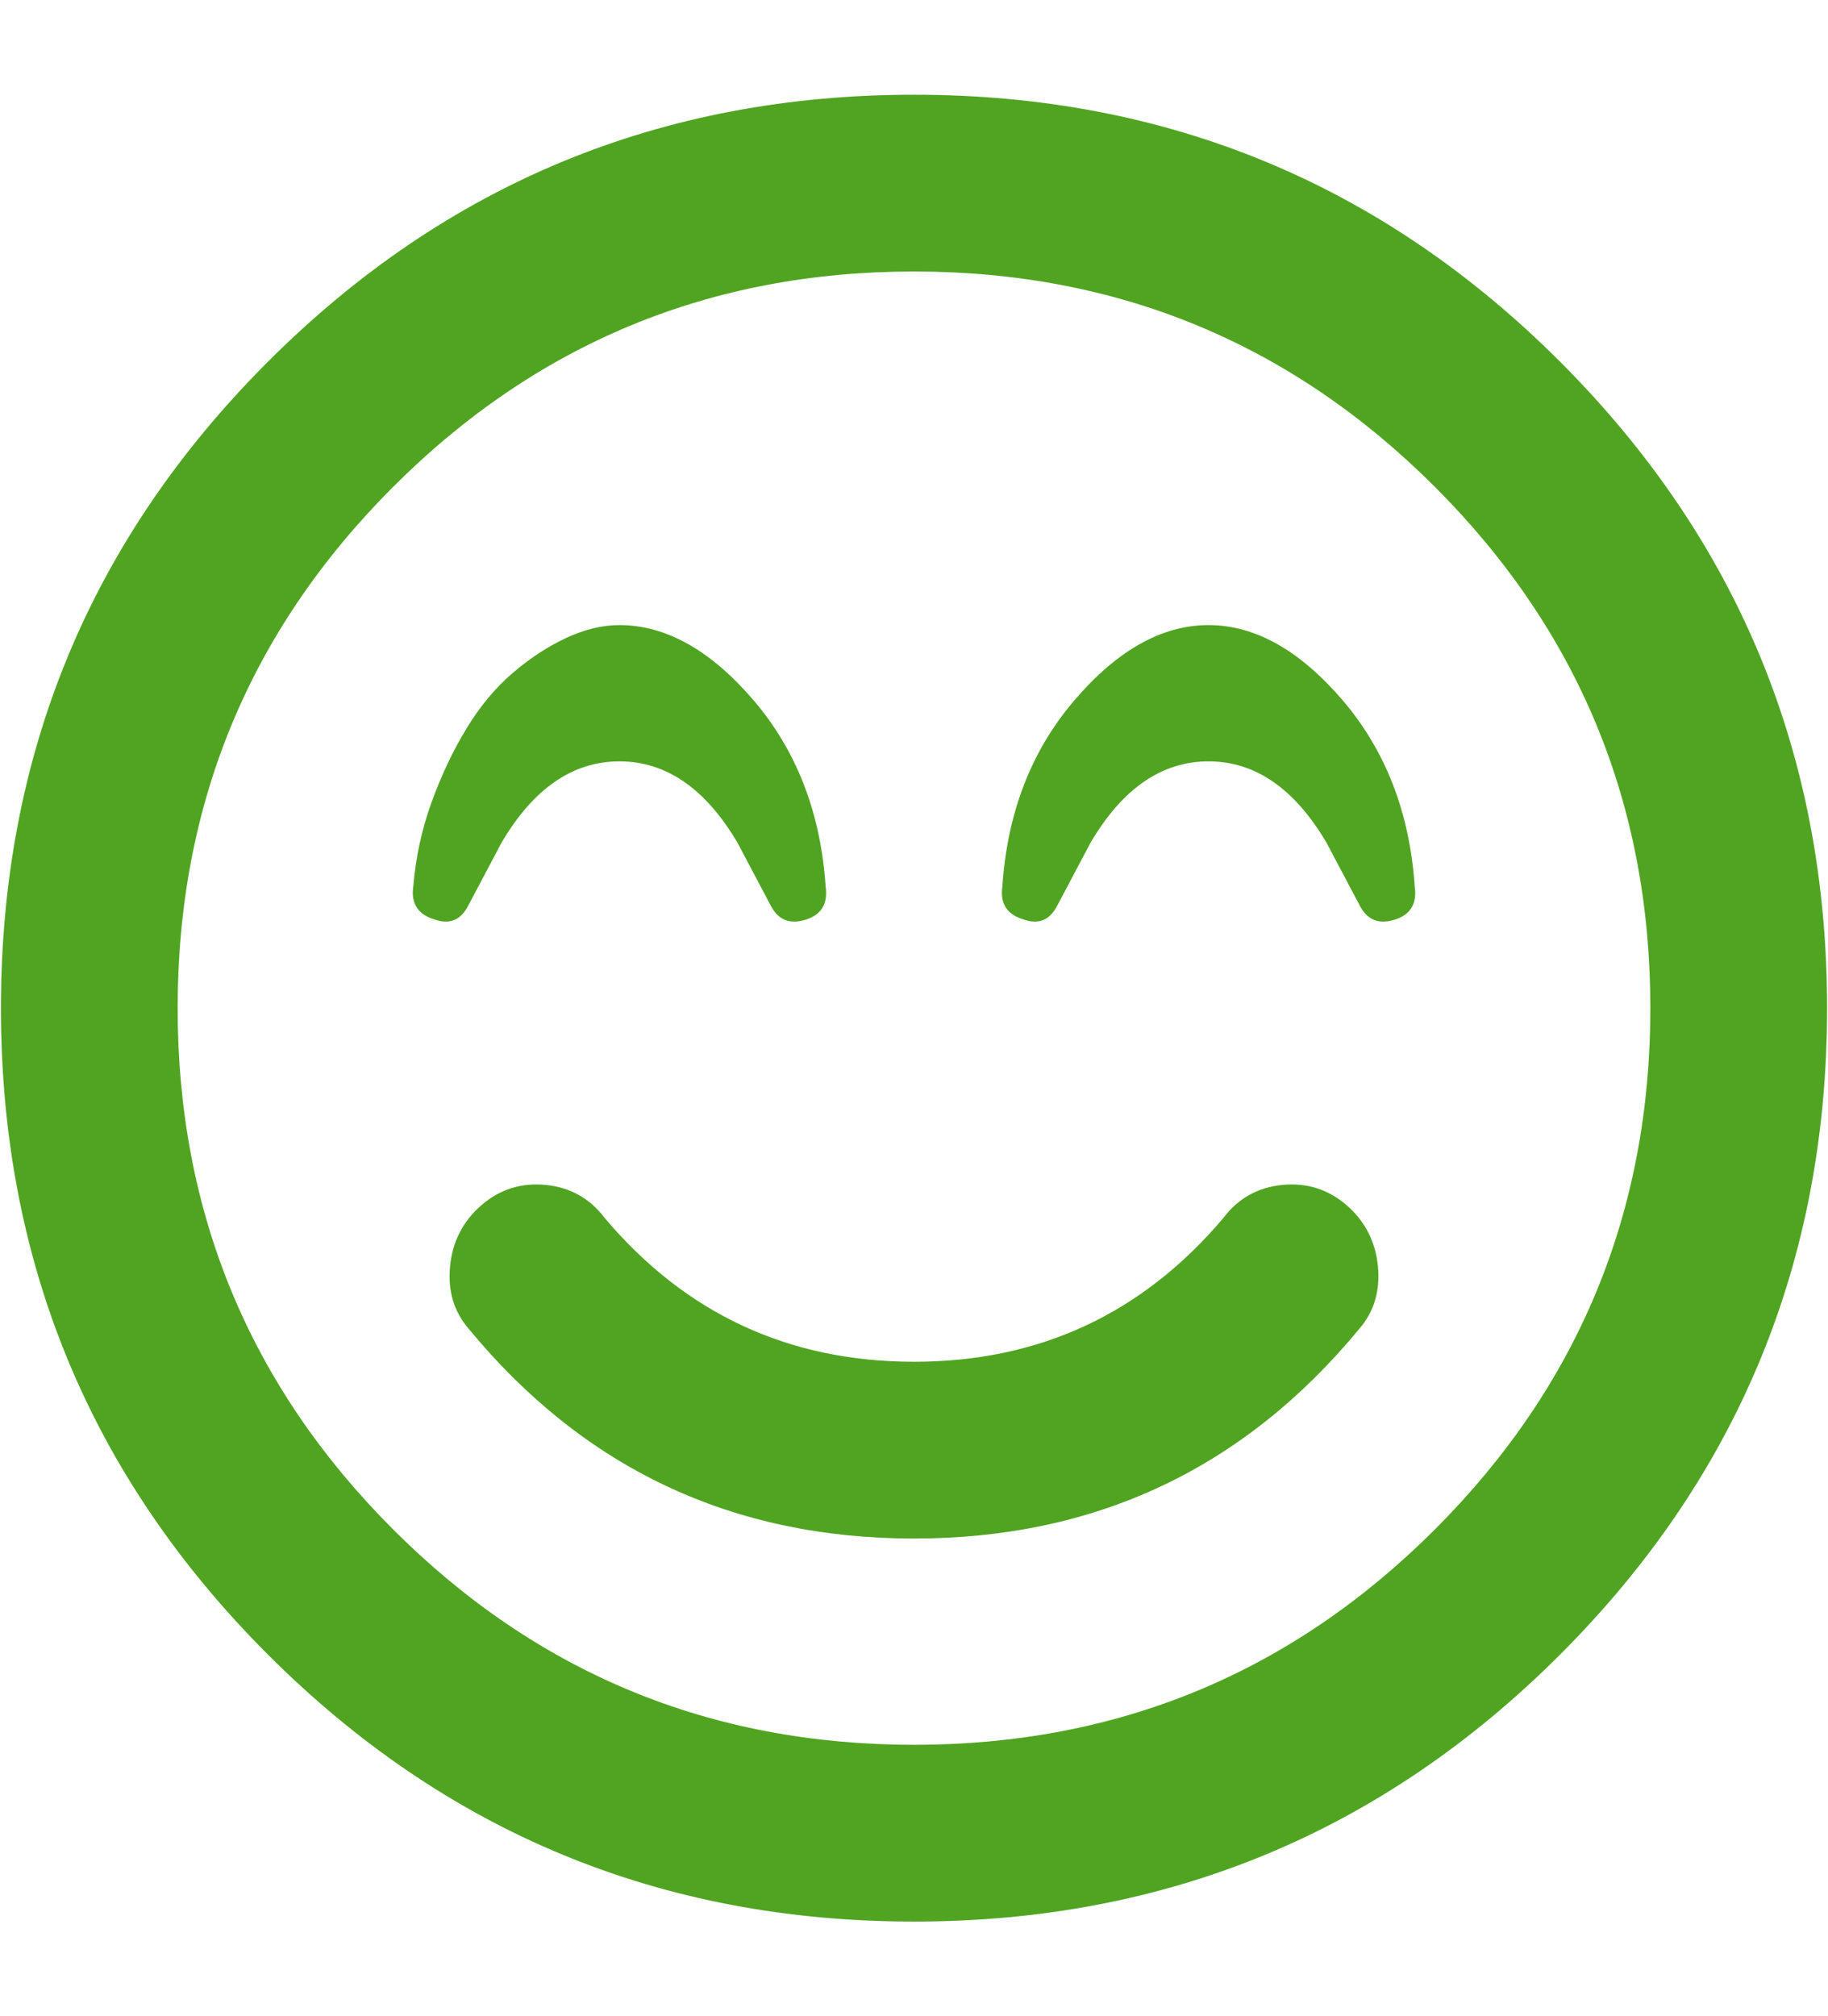
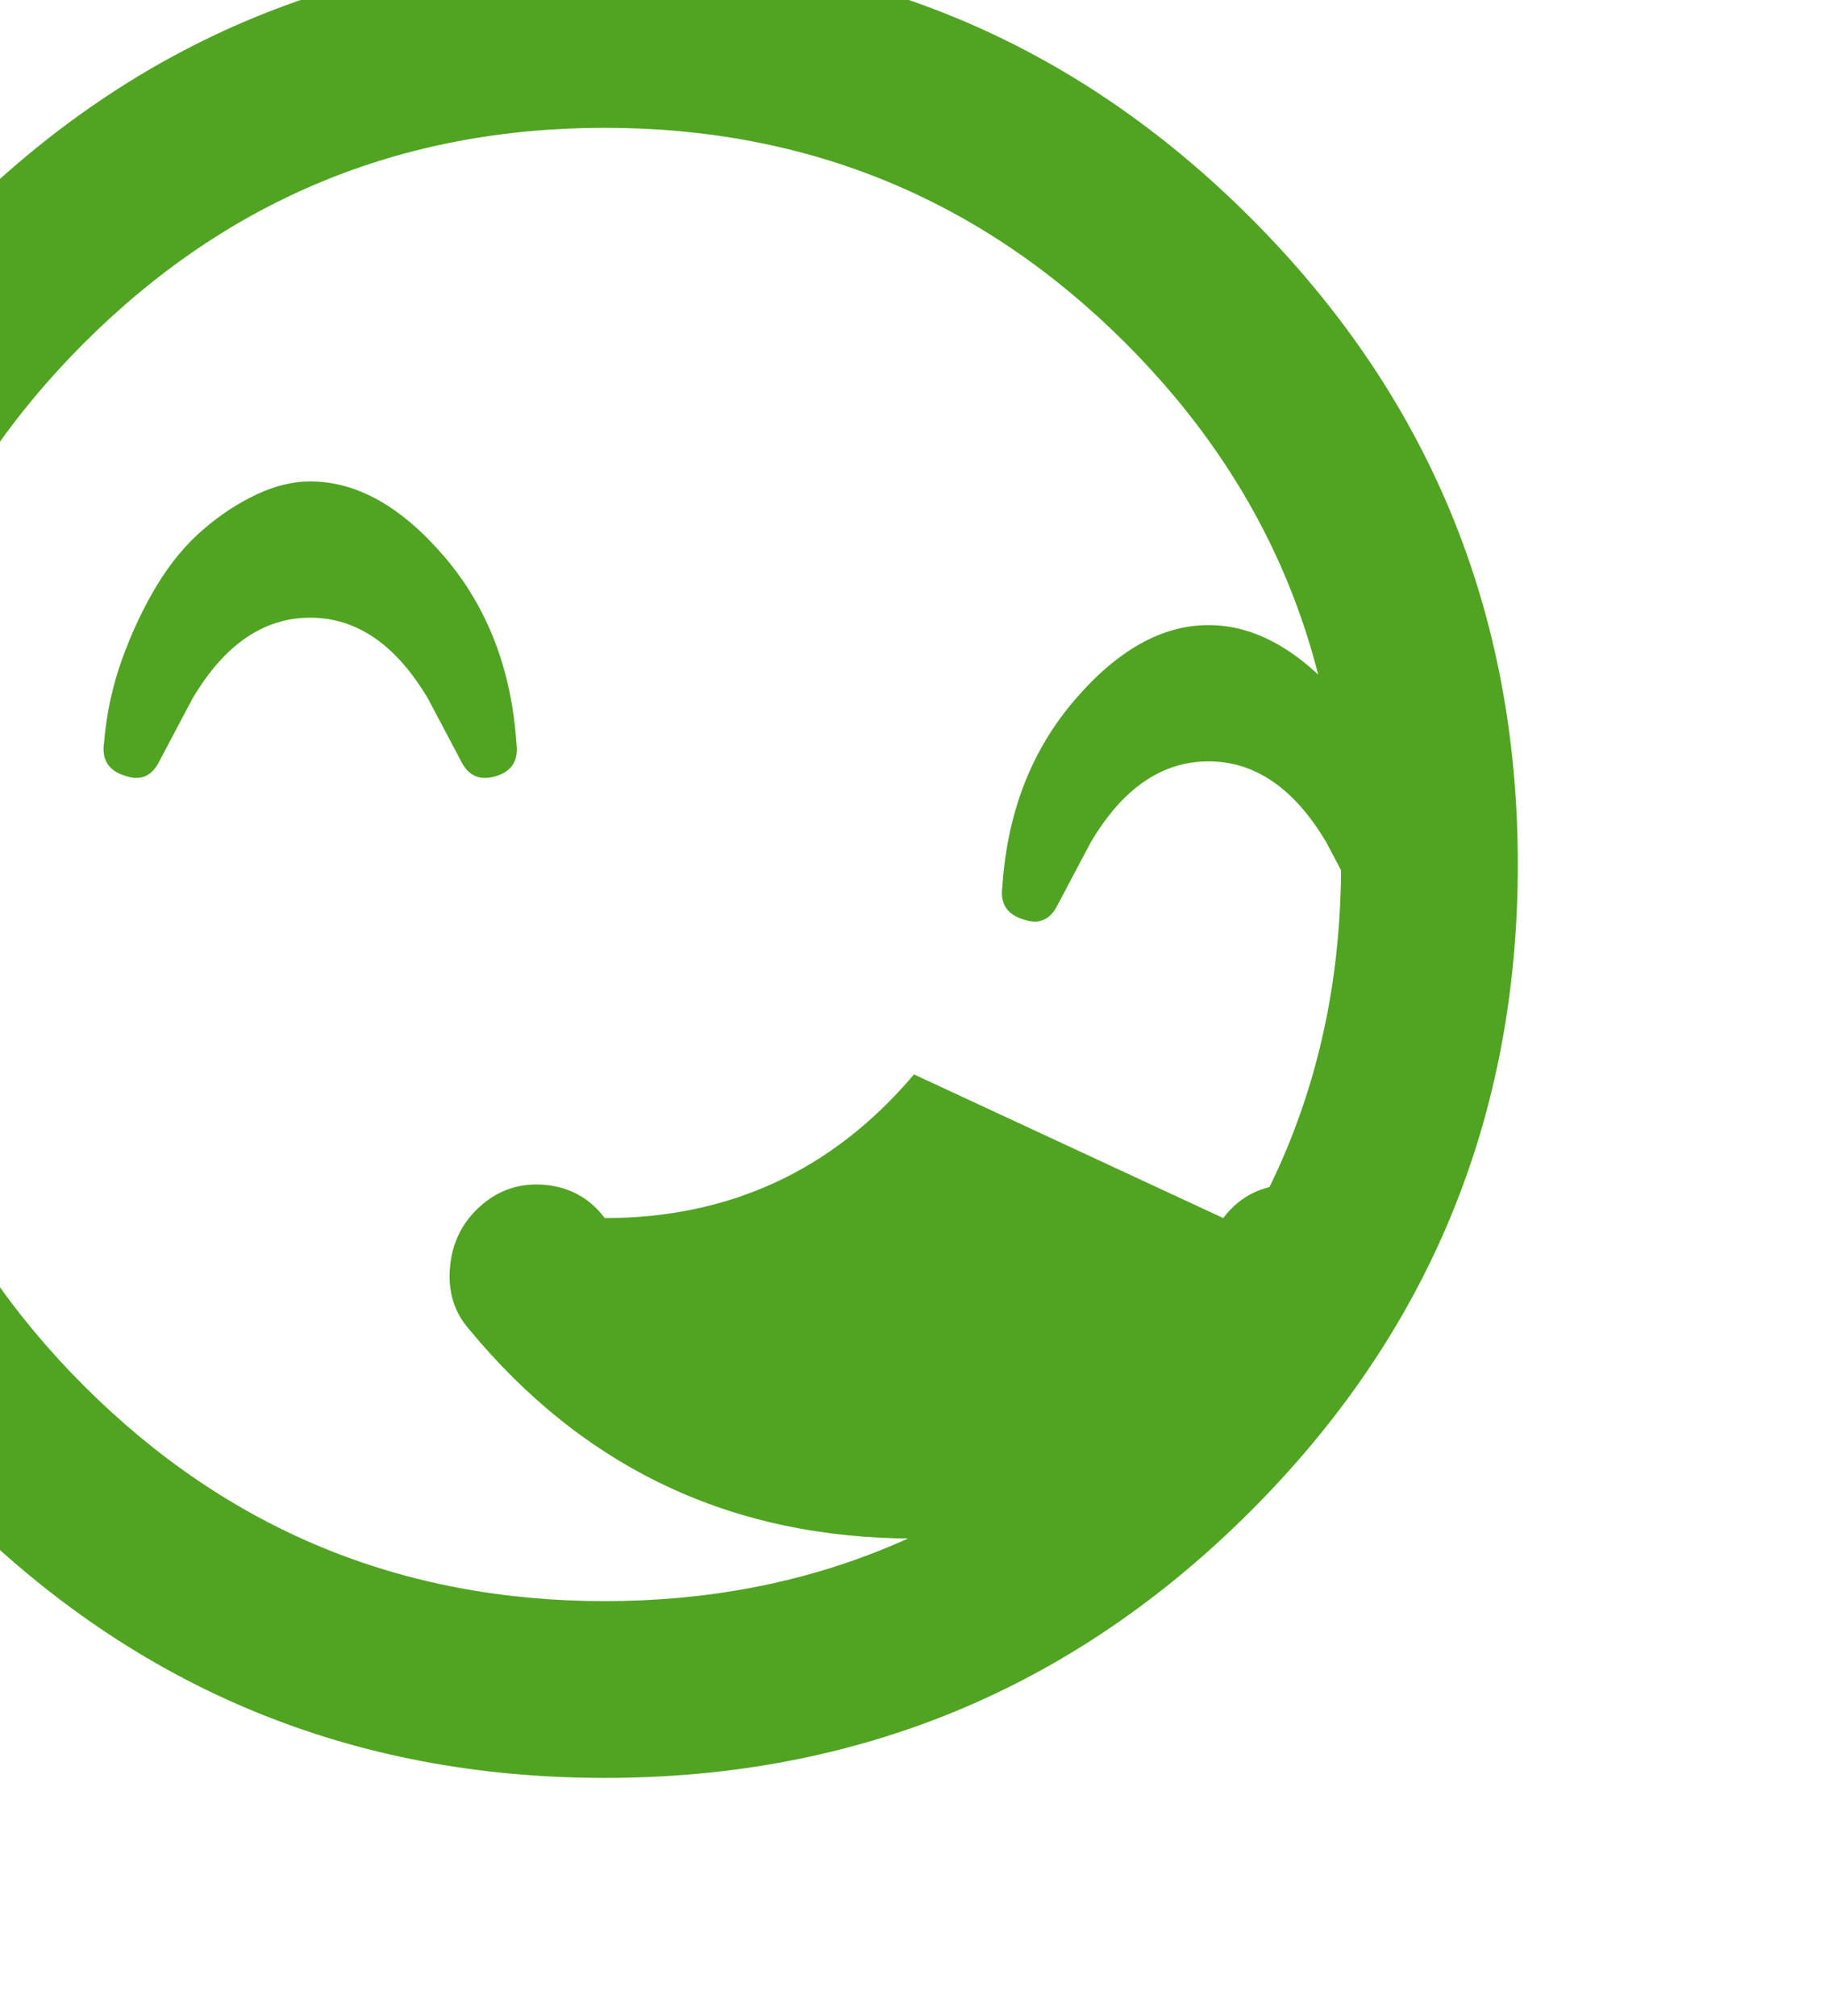
<svg xmlns="http://www.w3.org/2000/svg" width="100%" height="100%" viewBox="0 0 39 43" version="1.1" xml:space="preserve" style="fill-rule:evenodd;clip-rule:evenodd;stroke-linejoin:round;stroke-miterlimit:2;">
-   <path d="M22.917,14.941c0.915,-1.072 1.871,-1.61 2.867,-1.61c0.994,-0 1.95,0.538 2.867,1.61c0.915,1.074 1.426,2.396 1.532,3.967c0.051,0.367 -0.092,0.603 -0.433,0.707c-0.341,0.105 -0.589,0 -0.746,-0.314l-0.707,-1.336c-0.681,-1.151 -1.519,-1.728 -2.513,-1.728c-0.996,0 -1.834,0.577 -2.514,1.728l-0.707,1.336c-0.157,0.314 -0.392,0.419 -0.707,0.314c-0.367,-0.104 -0.524,-0.34 -0.471,-0.707c0.104,-1.571 0.615,-2.893 1.532,-3.967m3.181,11.036c0.314,-0.418 0.733,-0.654 1.257,-0.707c0.523,-0.051 0.982,0.093 1.374,0.432c0.393,0.341 0.615,0.774 0.668,1.296c0.051,0.525 -0.078,0.97 -0.393,1.336c-2.462,2.985 -5.63,4.477 -9.504,4.477c-3.876,0 -7.044,-1.492 -9.504,-4.477c-0.315,-0.366 -0.446,-0.811 -0.393,-1.336c0.051,-0.522 0.275,-0.955 0.668,-1.296c0.392,-0.339 0.85,-0.483 1.374,-0.432c0.523,0.053 0.943,0.289 1.257,0.707c1.728,2.042 3.927,3.064 6.598,3.064c2.671,-0 4.87,-1.022 6.598,-3.064m-15.395,-8.012l-0.707,1.336c-0.157,0.314 -0.393,0.419 -0.707,0.314c-0.367,-0.104 -0.525,-0.34 -0.472,-0.707c0.052,-0.628 0.183,-1.23 0.393,-1.807c0.209,-0.575 0.458,-1.099 0.746,-1.571c0.287,-0.471 0.615,-0.864 0.982,-1.178c0.366,-0.314 0.746,-0.562 1.139,-0.746c0.393,-0.183 0.772,-0.275 1.139,-0.275c0.994,-0 1.95,0.538 2.867,1.61c0.915,1.074 1.426,2.396 1.532,3.967c0.051,0.367 -0.092,0.603 -0.432,0.707c-0.342,0.105 -0.589,0 -0.746,-0.314l-0.707,-1.336c-0.682,-1.151 -1.52,-1.728 -2.514,-1.728c-0.995,0 -1.834,0.577 -2.513,1.728m-2.318,14.65c3.064,3.063 6.767,4.595 11.115,4.595c4.346,-0 8.051,-1.532 11.115,-4.595c3.063,-3.064 4.595,-6.768 4.595,-11.115c-0,-4.346 -1.532,-8.051 -4.595,-11.115c-3.064,-3.063 -6.769,-4.595 -11.115,-4.595c-4.348,0 -8.051,1.532 -11.115,4.595c-3.063,3.064 -4.595,6.769 -4.595,11.115c0,4.347 1.532,8.051 4.595,11.115m-2.67,-24.9c3.796,-3.796 8.391,-5.695 13.785,-5.695c5.393,-0 9.988,1.899 13.785,5.695c3.796,3.797 5.695,8.392 5.695,13.785c0,5.394 -1.899,9.989 -5.695,13.785c-3.797,3.796 -8.392,5.695 -13.785,5.695c-5.394,0 -9.989,-1.899 -13.785,-5.695c-3.798,-3.796 -5.695,-8.391 -5.695,-13.785c-0,-5.393 1.897,-9.988 5.695,-13.785" style="fill:#50a422;fill-rule:nonzero;" />
+   <path d="M22.917,14.941c0.915,-1.072 1.871,-1.61 2.867,-1.61c0.994,-0 1.95,0.538 2.867,1.61c0.915,1.074 1.426,2.396 1.532,3.967c0.051,0.367 -0.092,0.603 -0.433,0.707c-0.341,0.105 -0.589,0 -0.746,-0.314l-0.707,-1.336c-0.681,-1.151 -1.519,-1.728 -2.513,-1.728c-0.996,0 -1.834,0.577 -2.514,1.728l-0.707,1.336c-0.157,0.314 -0.392,0.419 -0.707,0.314c-0.367,-0.104 -0.524,-0.34 -0.471,-0.707c0.104,-1.571 0.615,-2.893 1.532,-3.967m3.181,11.036c0.314,-0.418 0.733,-0.654 1.257,-0.707c0.523,-0.051 0.982,0.093 1.374,0.432c0.393,0.341 0.615,0.774 0.668,1.296c0.051,0.525 -0.078,0.97 -0.393,1.336c-2.462,2.985 -5.63,4.477 -9.504,4.477c-3.876,0 -7.044,-1.492 -9.504,-4.477c-0.315,-0.366 -0.446,-0.811 -0.393,-1.336c0.051,-0.522 0.275,-0.955 0.668,-1.296c0.392,-0.339 0.85,-0.483 1.374,-0.432c0.523,0.053 0.943,0.289 1.257,0.707c2.671,-0 4.87,-1.022 6.598,-3.064m-15.395,-8.012l-0.707,1.336c-0.157,0.314 -0.393,0.419 -0.707,0.314c-0.367,-0.104 -0.525,-0.34 -0.472,-0.707c0.052,-0.628 0.183,-1.23 0.393,-1.807c0.209,-0.575 0.458,-1.099 0.746,-1.571c0.287,-0.471 0.615,-0.864 0.982,-1.178c0.366,-0.314 0.746,-0.562 1.139,-0.746c0.393,-0.183 0.772,-0.275 1.139,-0.275c0.994,-0 1.95,0.538 2.867,1.61c0.915,1.074 1.426,2.396 1.532,3.967c0.051,0.367 -0.092,0.603 -0.432,0.707c-0.342,0.105 -0.589,0 -0.746,-0.314l-0.707,-1.336c-0.682,-1.151 -1.52,-1.728 -2.514,-1.728c-0.995,0 -1.834,0.577 -2.513,1.728m-2.318,14.65c3.064,3.063 6.767,4.595 11.115,4.595c4.346,-0 8.051,-1.532 11.115,-4.595c3.063,-3.064 4.595,-6.768 4.595,-11.115c-0,-4.346 -1.532,-8.051 -4.595,-11.115c-3.064,-3.063 -6.769,-4.595 -11.115,-4.595c-4.348,0 -8.051,1.532 -11.115,4.595c-3.063,3.064 -4.595,6.769 -4.595,11.115c0,4.347 1.532,8.051 4.595,11.115m-2.67,-24.9c3.796,-3.796 8.391,-5.695 13.785,-5.695c5.393,-0 9.988,1.899 13.785,5.695c3.796,3.797 5.695,8.392 5.695,13.785c0,5.394 -1.899,9.989 -5.695,13.785c-3.797,3.796 -8.392,5.695 -13.785,5.695c-5.394,0 -9.989,-1.899 -13.785,-5.695c-3.798,-3.796 -5.695,-8.391 -5.695,-13.785c-0,-5.393 1.897,-9.988 5.695,-13.785" style="fill:#50a422;fill-rule:nonzero;" />
</svg>